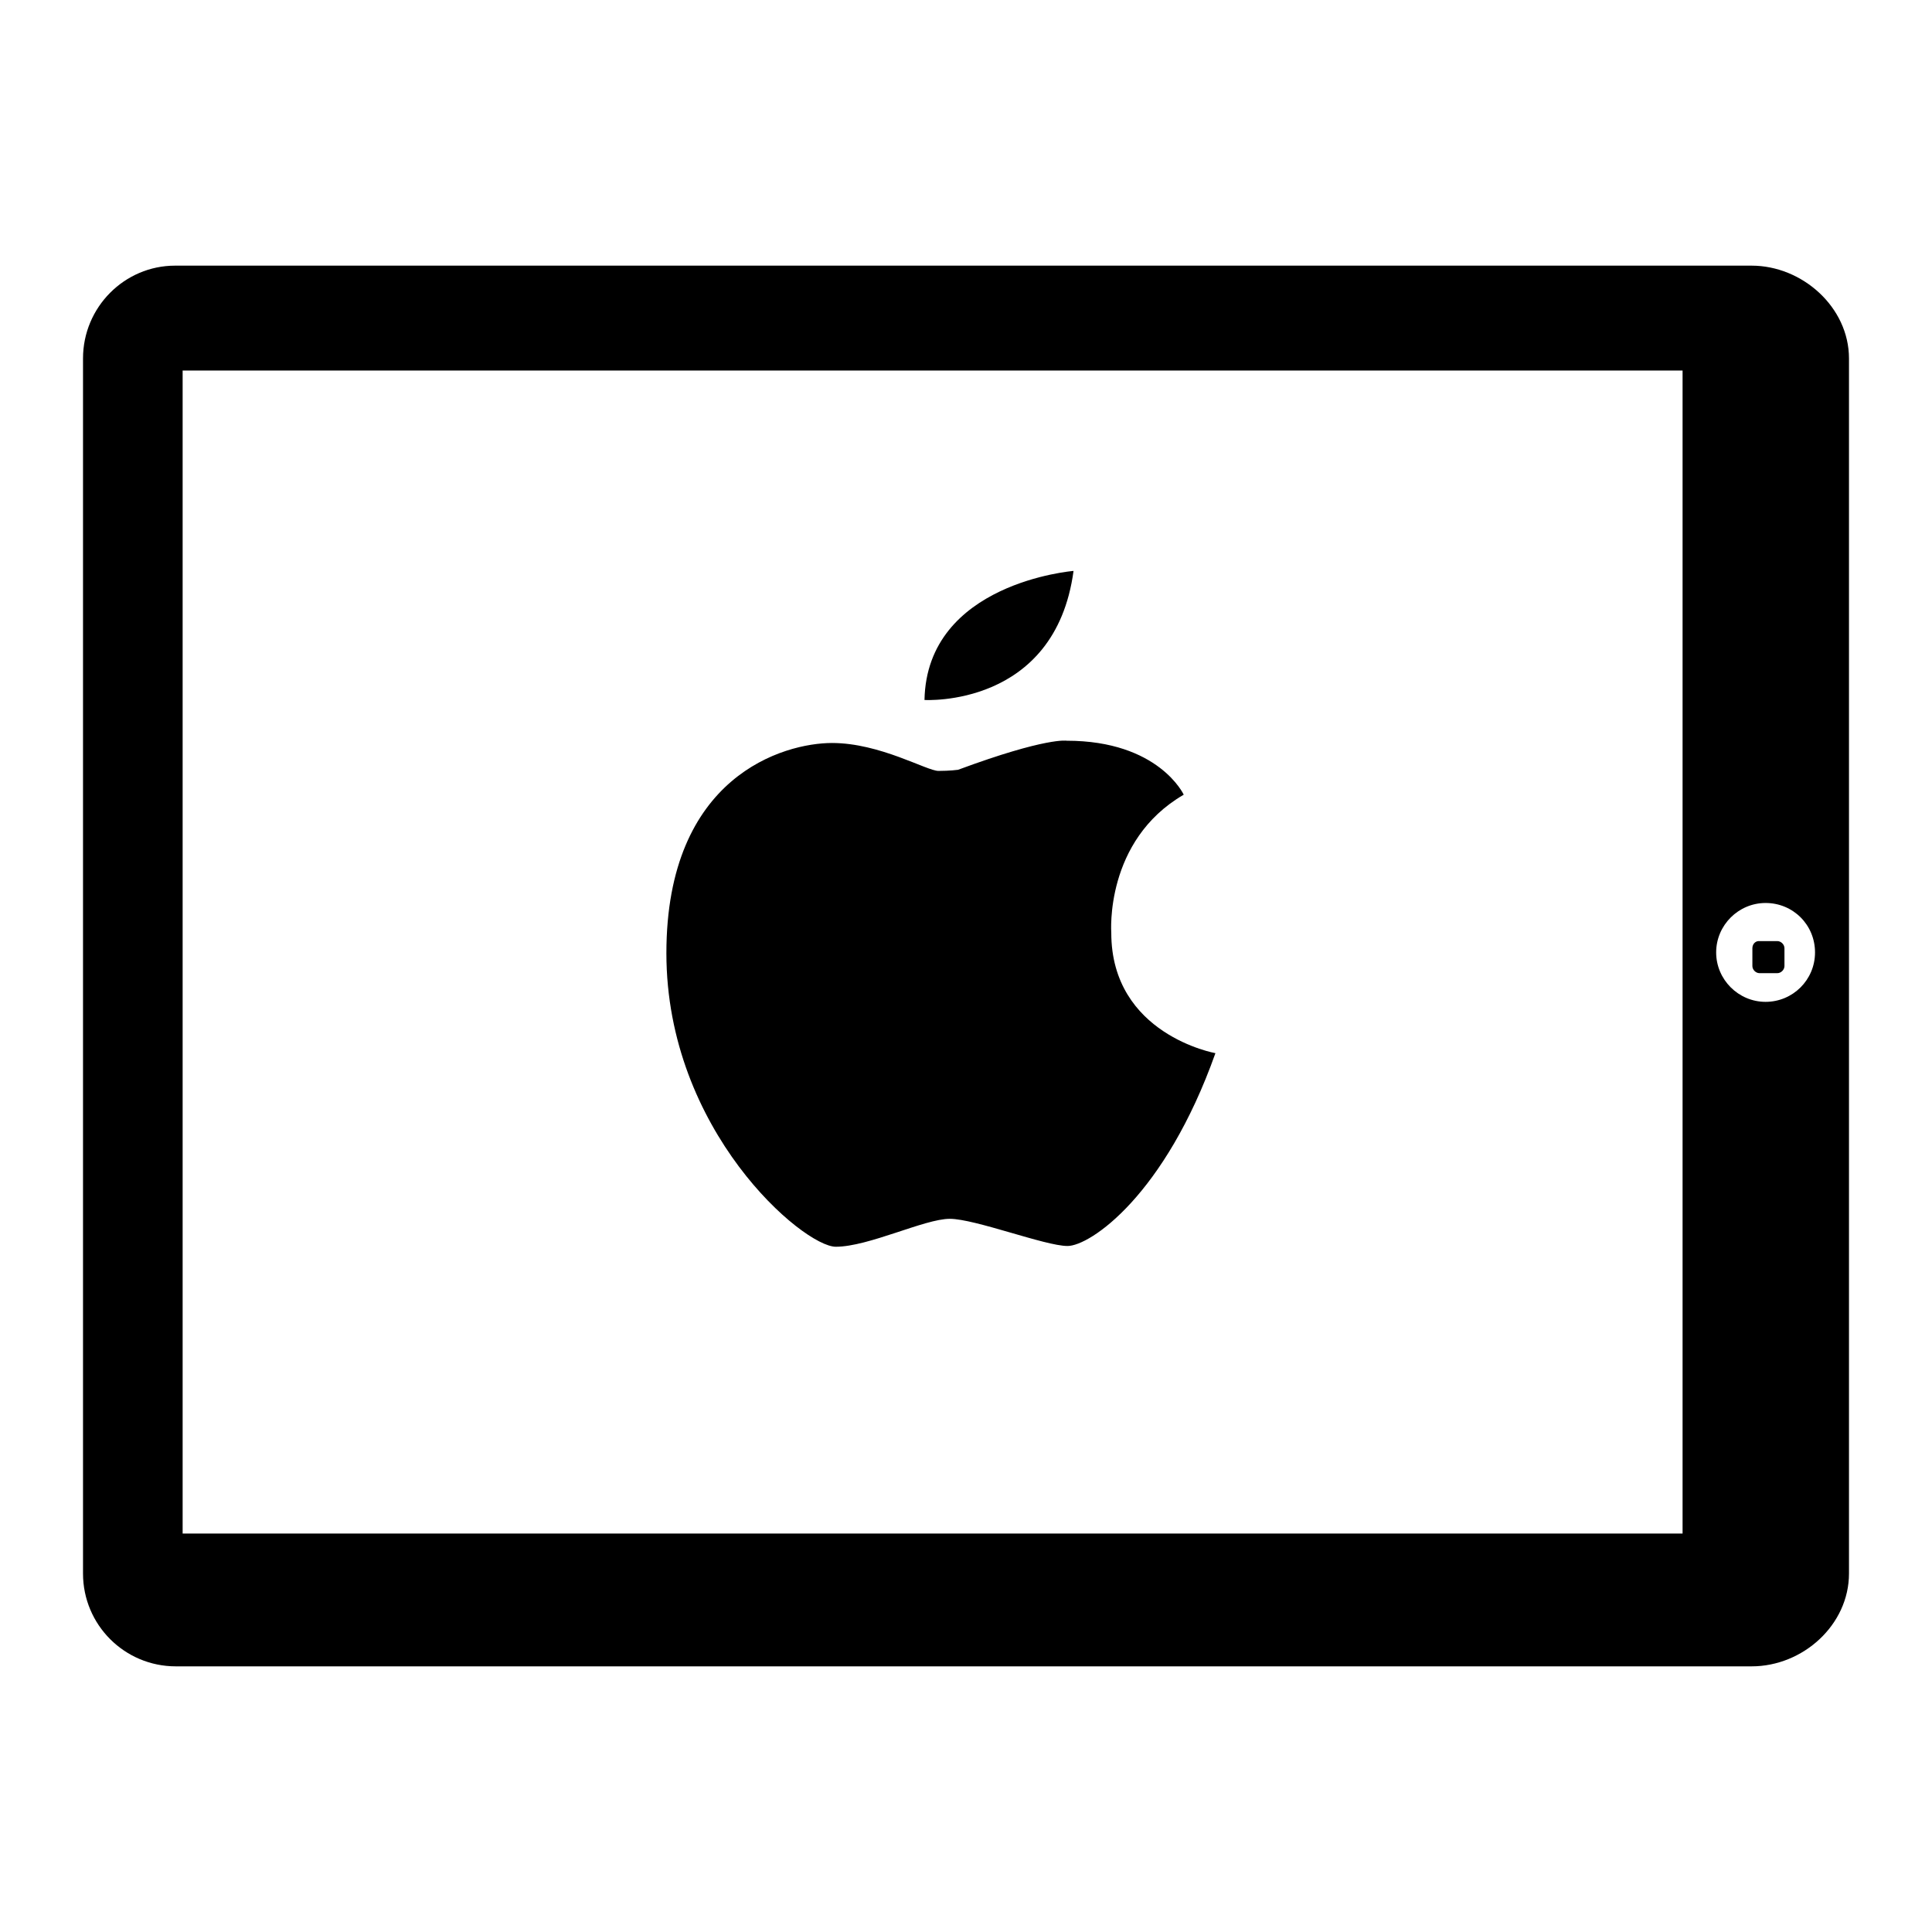
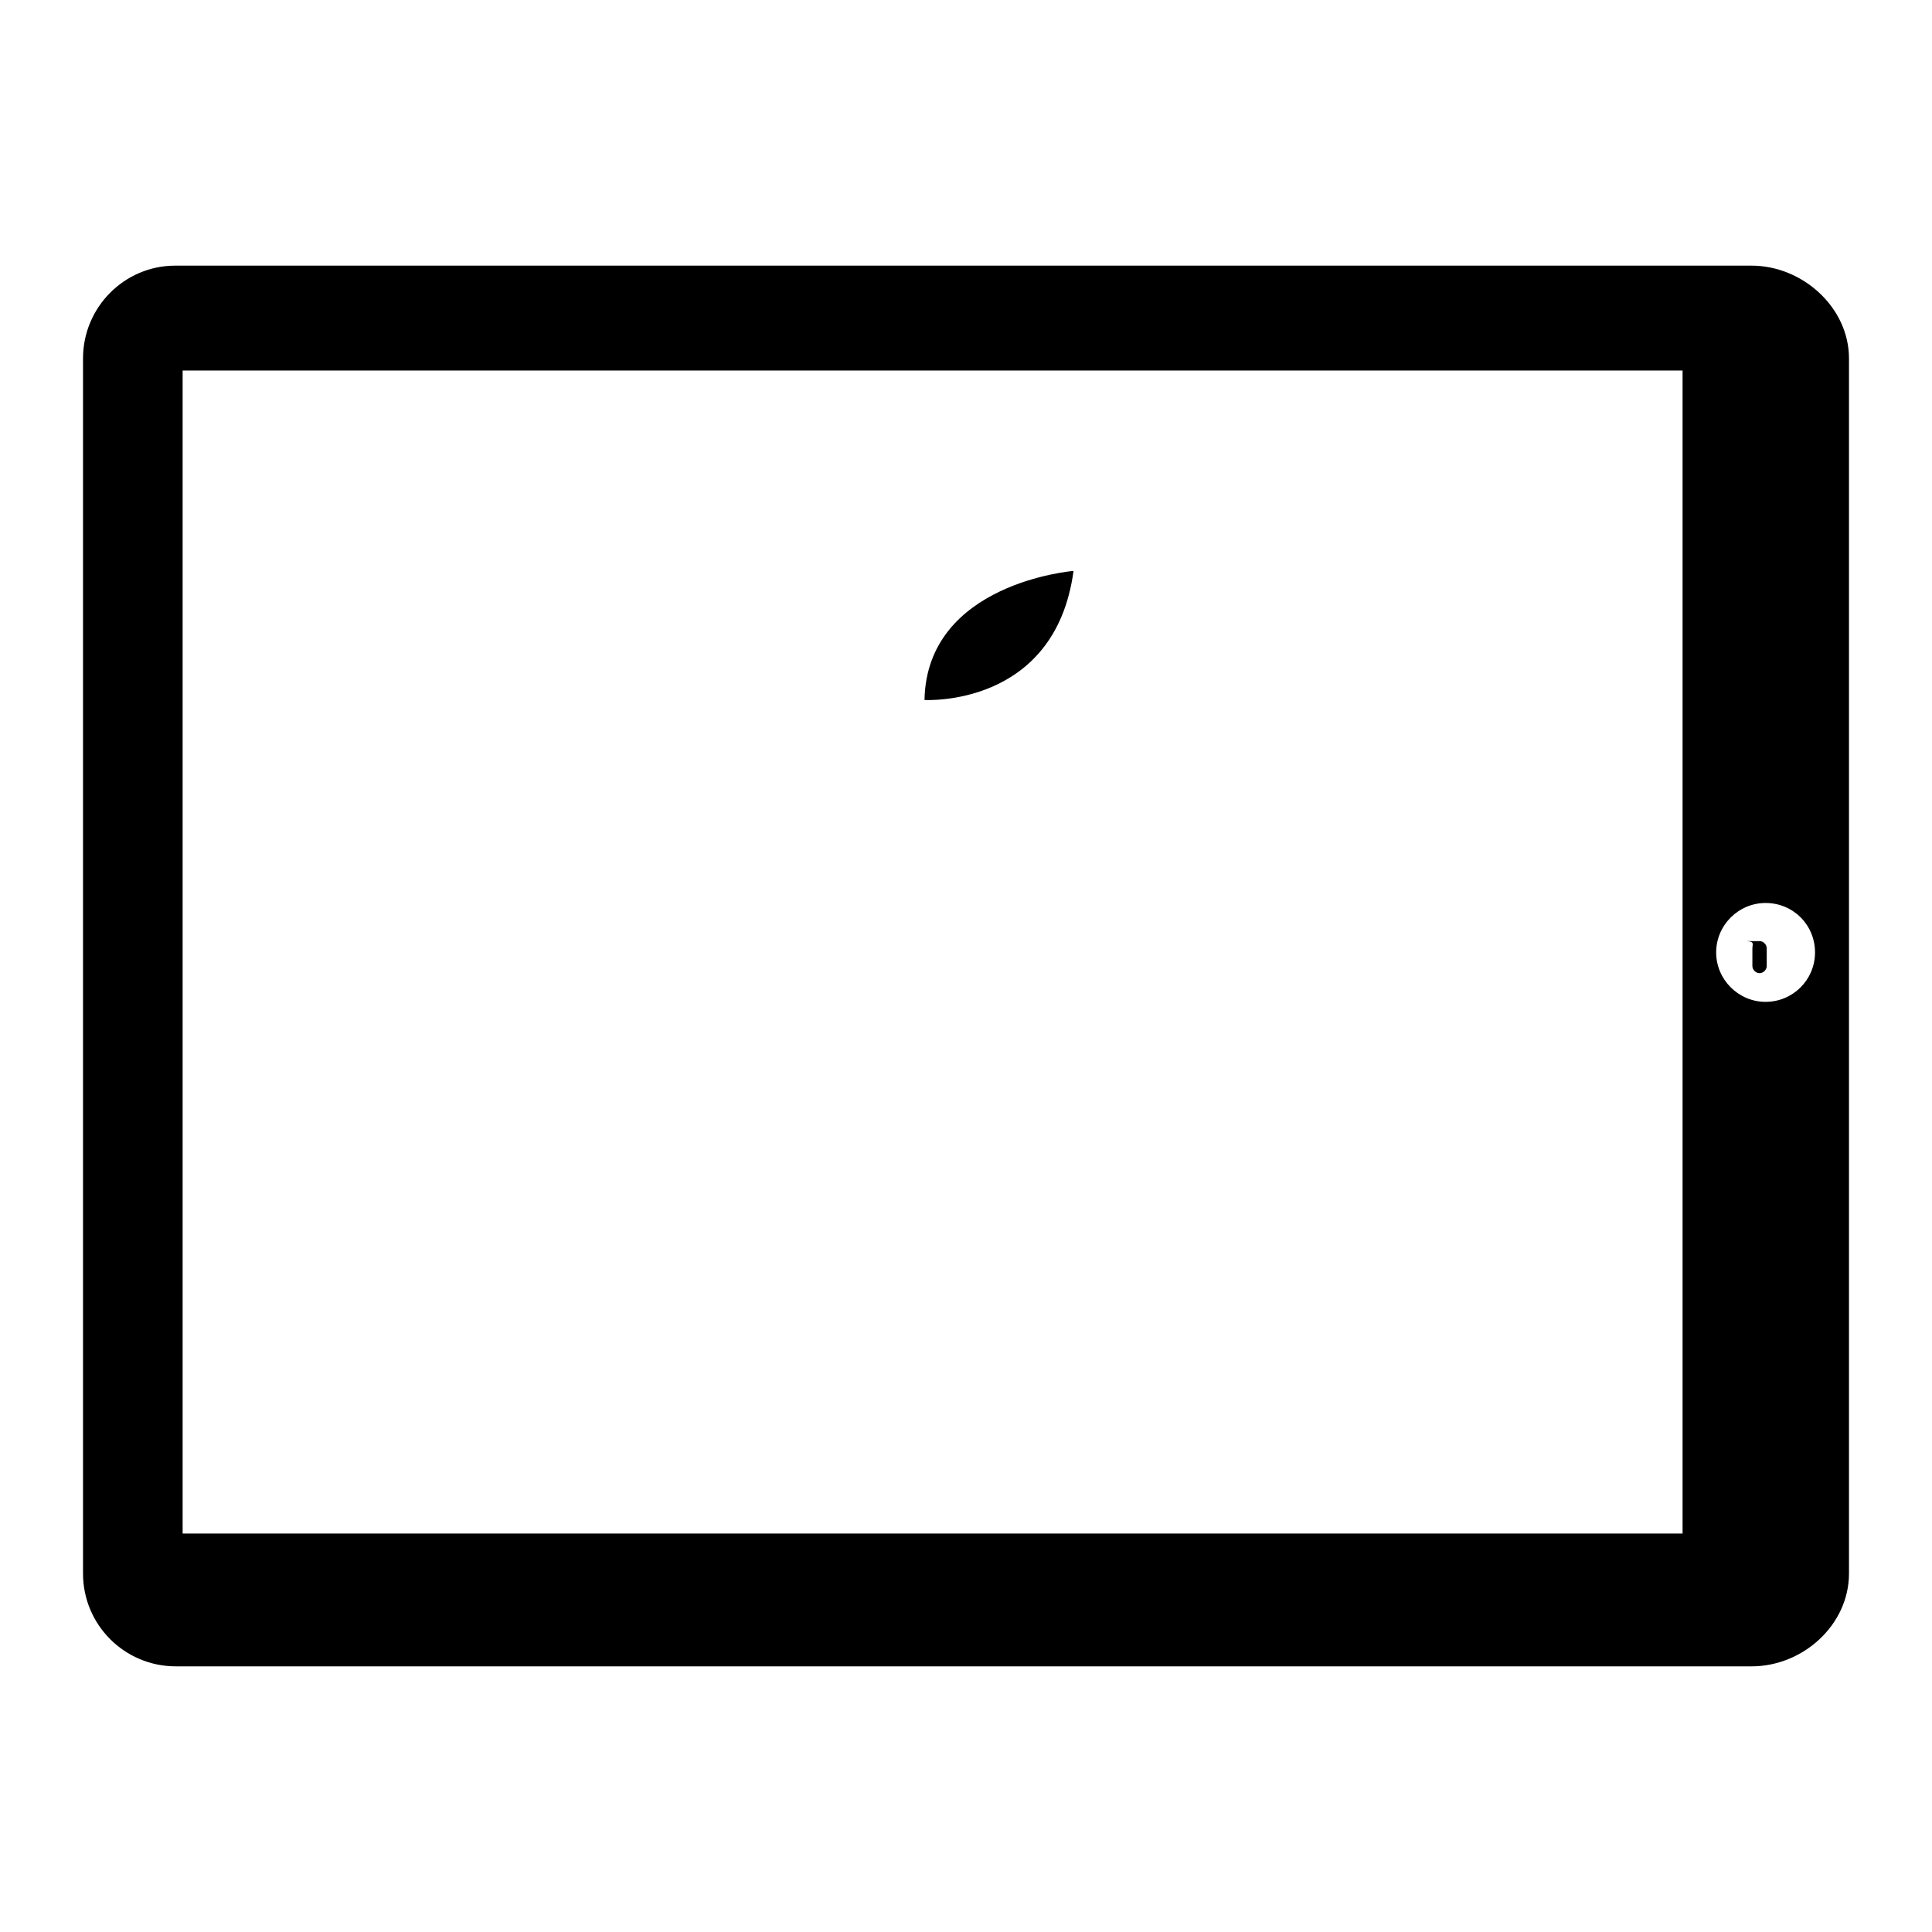
<svg xmlns="http://www.w3.org/2000/svg" version="1.1" x="0px" y="0px" viewBox="0 0 512 512" style="enable-background:new 0 0 512 512;" xml:space="preserve">
  <style type="text/css">
	.st0{display:none;}
</style>
  <g id="Layer_6">
    <g>
      <path d="M22,95v322c0,13.6,11,24.6,24.6,24.6h417.6c13.6,0,25.8-11,25.8-24.6V95c0-13.6-12.4-24.6-25.8-24.6H46.4    C33,70.4,22,81.4,22,95z M481,252.4c0,7.3-5.9,13.1-13.1,13.1s-13.1-5.9-13.1-13.1s5.9-13.1,13.1-13.1    C475.2,239.3,481,245.1,481,252.4z M445.9,98.2v308.2H48.4V98.2H445.9z" />
-       <path d="M464.4,251.3v4.7c0,1,0.9,1.9,1.9,1.9h4.7c1,0,1.9-0.9,1.9-1.9v-4.7c0-1-0.9-1.9-1.9-1.9h-4.7    C465.3,249.3,464.4,250.1,464.4,251.3z" />
+       <path d="M464.4,251.3v4.7c0,1,0.9,1.9,1.9,1.9c1,0,1.9-0.9,1.9-1.9v-4.7c0-1-0.9-1.9-1.9-1.9h-4.7    C465.3,249.3,464.4,250.1,464.4,251.3z" />
    </g>
    <path class="st0" d="M302,215.1c0,0-5.4-11.8-25.7-11.8c0,0-4.4-0.8-23.8,6.4c0,0-1.8,0.2-4.3,0.2s-12.8-6.2-23.3-6.2   s-36.4,7.2-36.4,46.1c0,39,30.1,64.4,37.2,64.4c7.2,0,19.4-6.2,25-6.2c5.6,0,21,5.9,25.8,5.9c5,0,21.3-11.1,32.5-42.3   c0,0-22.9-4-22.9-26.4C286.1,245.3,284.5,225.2,302,215.1z" />
    <path class="st0" d="M245.1,194.3c0,0,28.7,1.8,32.7-28.3C277.8,166,245.6,168.6,245.1,194.3z" />
  </g>
  <g id="Layer_2">
-     <path d="M313.7,210.6c0,0-6.6-14.3-31-14.3c0,0-5.3-1-28.8,7.7c0,0-2.1,0.3-5.2,0.3s-15.5-7.4-28.2-7.4s-43.9,8.7-43.9,55.7   c0,47.1,36.3,77.8,44.9,77.8c8.7,0,23.5-7.4,30.2-7.4c6.7,0,25.3,7.2,31.2,7.2c6,0,25.8-13.4,39.2-51.1c0,0-27.6-4.9-27.6-31.9   C294.5,247.1,292.7,222.8,313.7,210.6z" />
    <path d="M245,185.5c0,0,34.6,2.1,39.5-34.2C284.5,151.3,245.6,154.4,245,185.5z" />
  </g>
</svg>